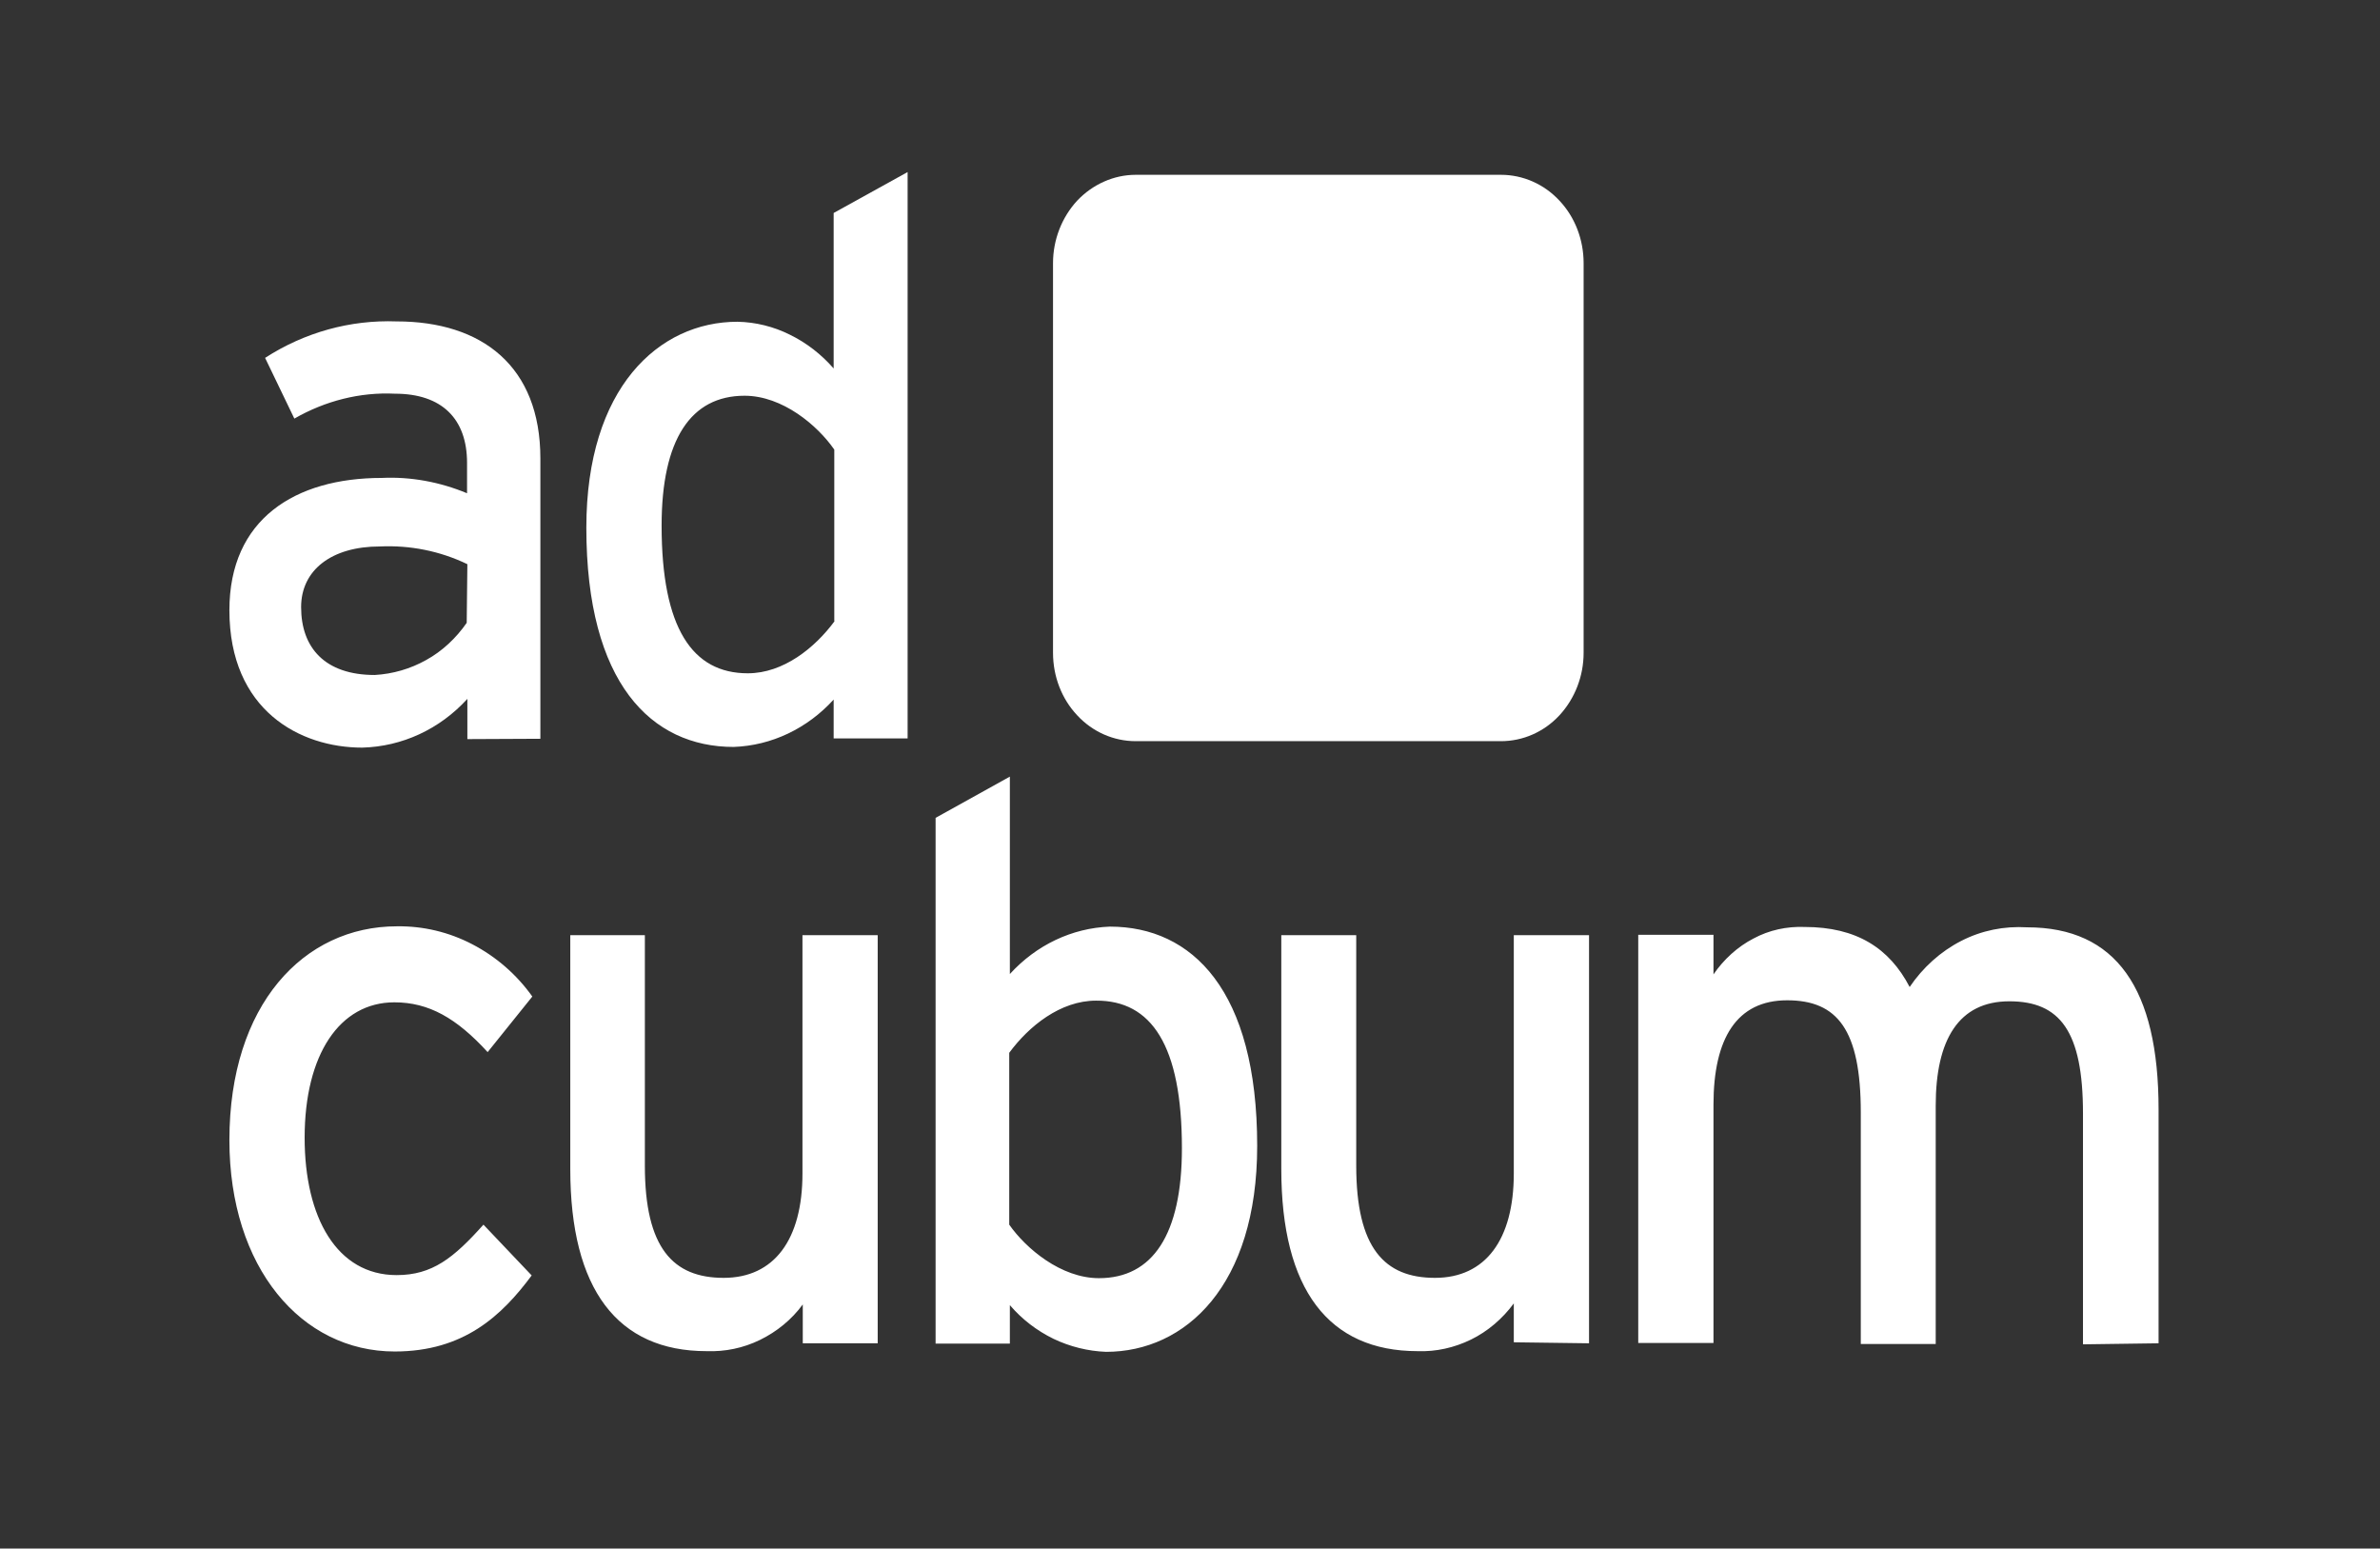
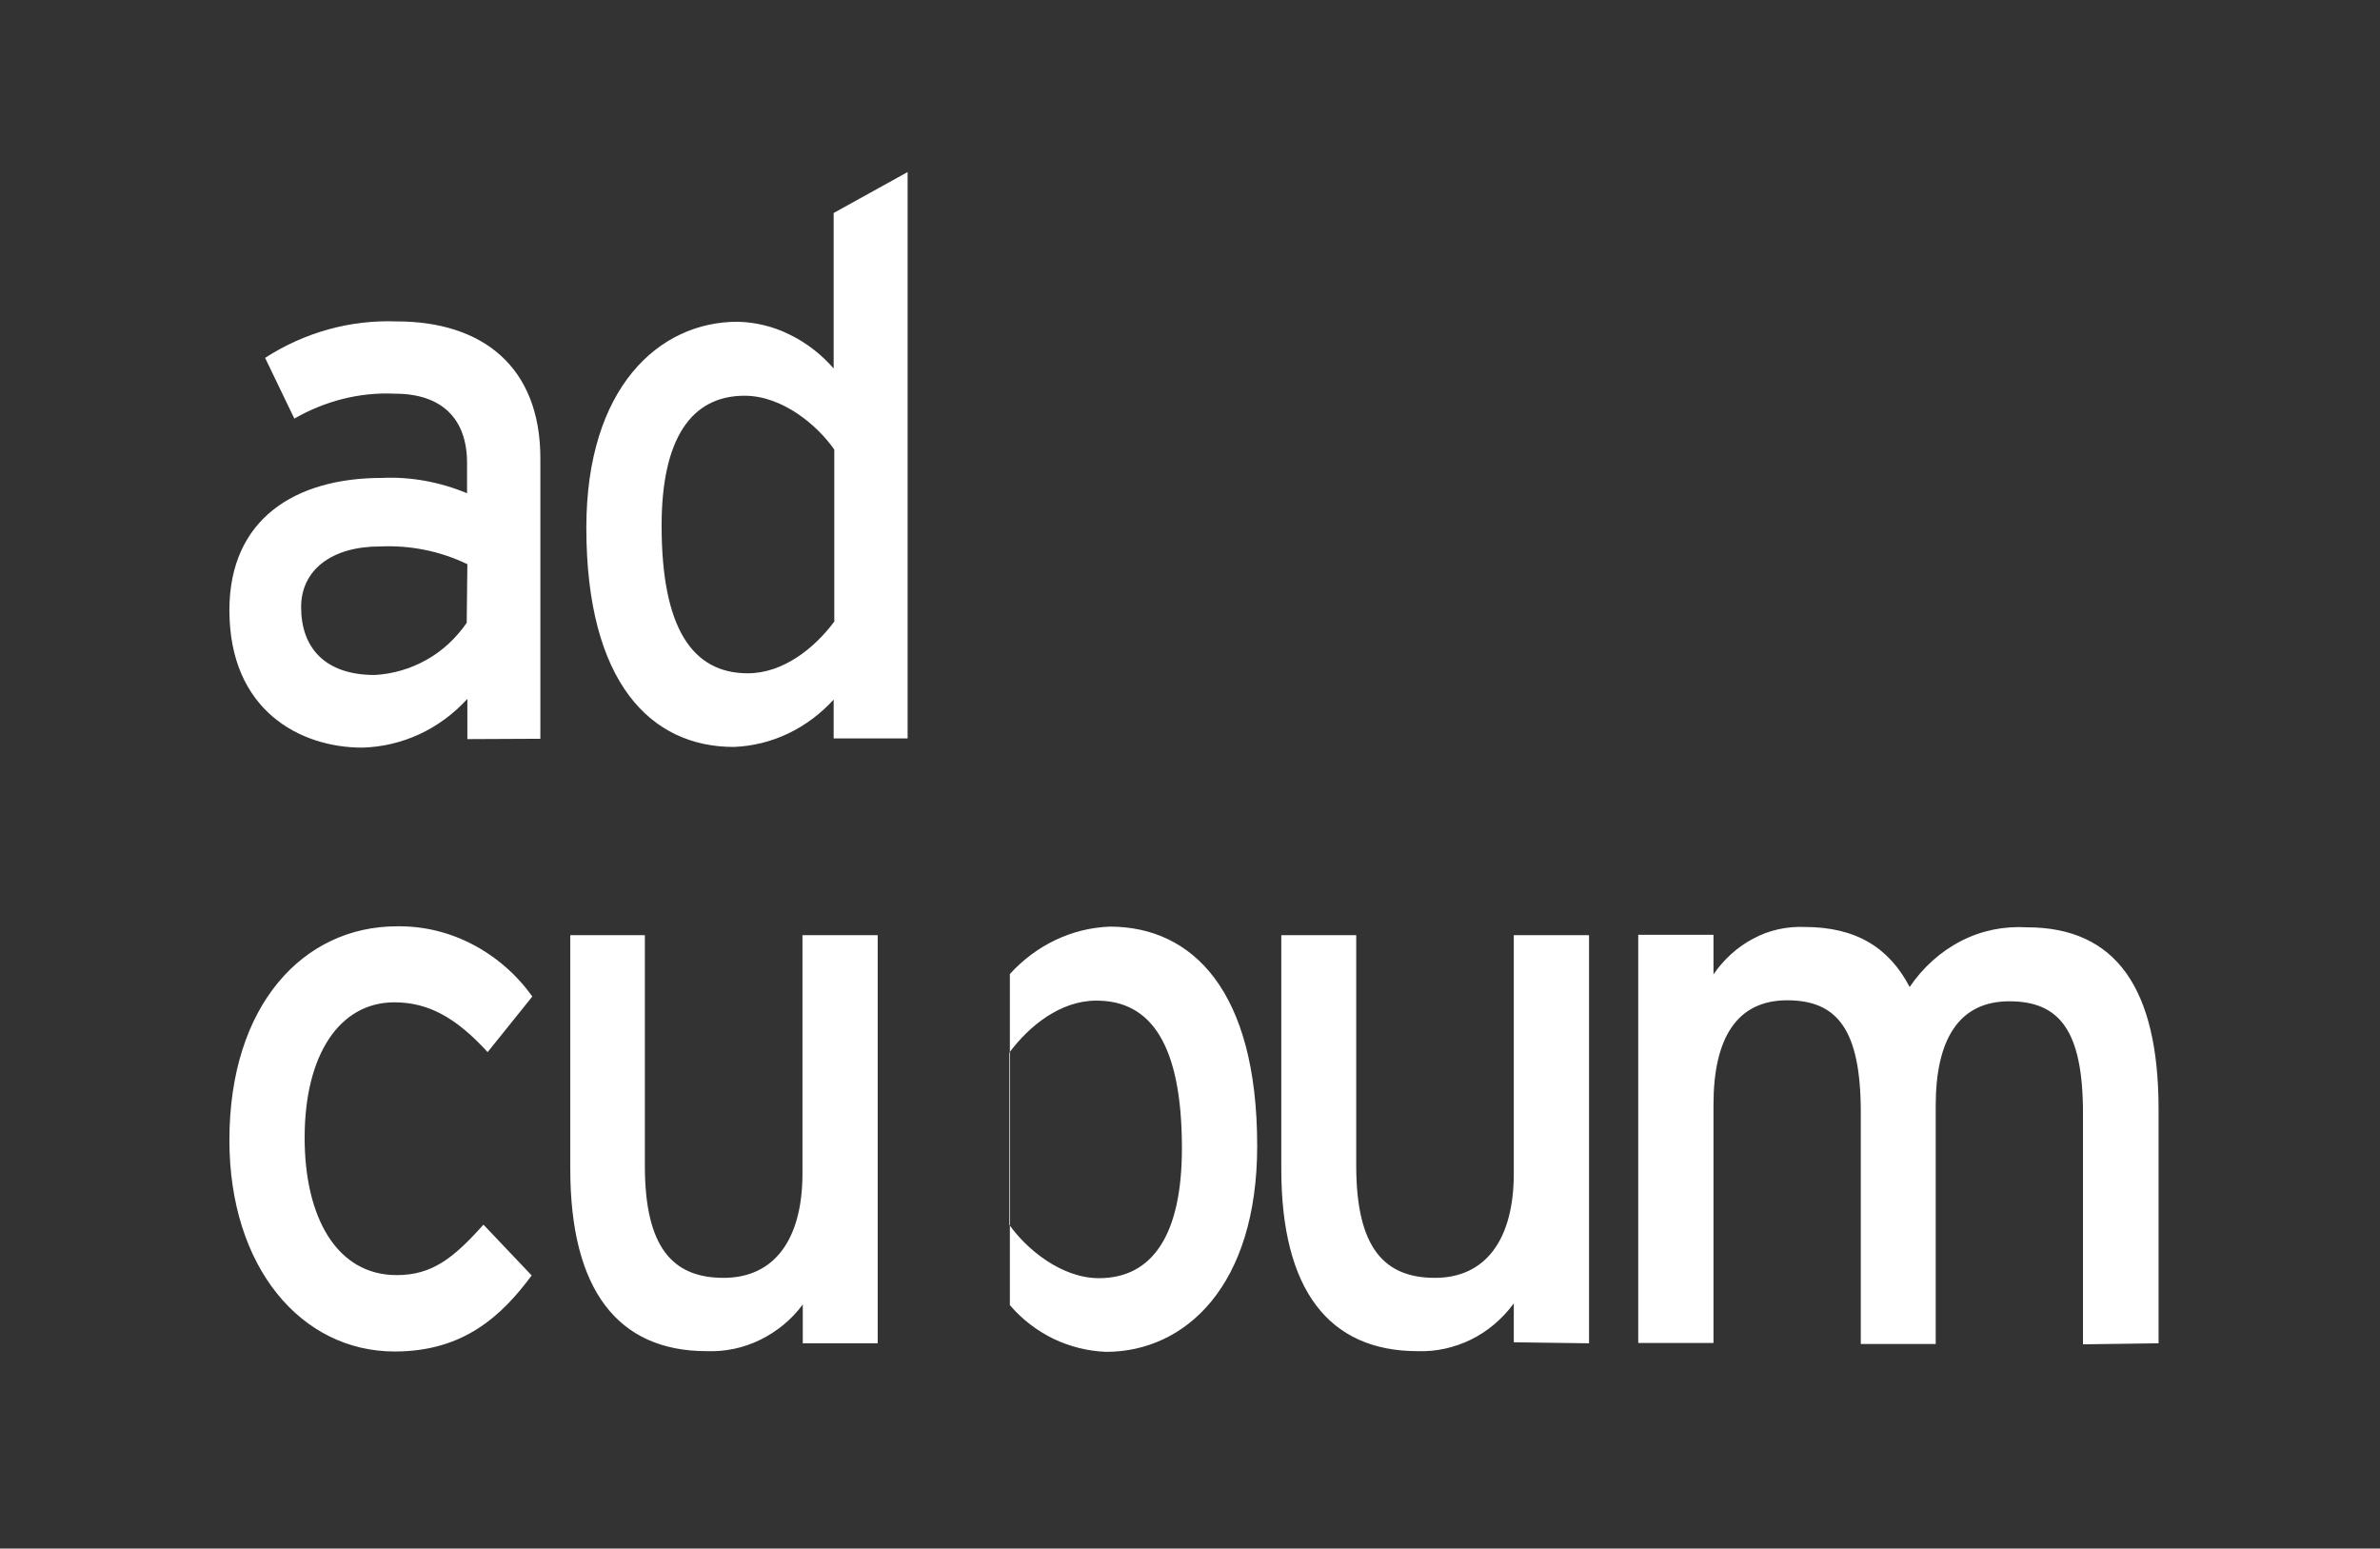
<svg xmlns="http://www.w3.org/2000/svg" width="83" height="54" viewBox="0 0 83 54" fill="none">
  <rect x="0" y="0" width="83" height="54" fill="#333333" stroke="none" />
-   <path d="M39.605 6.096H52.345C53.108 6.096 53.848 6.417 54.386 6.999C54.924 7.57 55.227 8.355 55.227 9.175V22.766C55.227 23.575 54.924 24.359 54.386 24.942C53.848 25.525 53.108 25.846 52.345 25.846H39.605C38.842 25.846 38.102 25.525 37.564 24.942C37.026 24.371 36.723 23.587 36.723 22.766V9.175C36.723 8.367 37.026 7.582 37.564 6.999C38.102 6.429 38.842 6.096 39.605 6.096Z" fill="white" />
-   <path fill-rule="evenodd" clip-rule="evenodd" d="M16.276 21.719C15.906 22.254 15.424 22.706 14.864 23.015C14.314 23.324 13.697 23.503 13.069 23.538C11.331 23.538 10.501 22.587 10.501 21.172C10.501 19.876 11.566 19.056 13.248 19.056C14.291 19.008 15.335 19.21 16.299 19.674L16.276 21.719ZM18.845 25.762V15.988C18.845 12.766 16.804 11.208 13.832 11.208C12.217 11.149 10.624 11.588 9.245 12.48L10.265 14.597C11.342 13.979 12.553 13.669 13.776 13.729C15.402 13.729 16.288 14.597 16.288 16.142V17.201C15.346 16.808 14.325 16.618 13.316 16.666C10.288 16.666 8 18.104 8 21.279C8 24.775 10.467 26.071 12.632 26.071C14.022 26.035 15.335 25.429 16.299 24.371V25.774L18.845 25.762ZM29.106 21.66C28.422 22.587 27.323 23.479 26.078 23.479C24.149 23.479 23.073 21.909 23.073 18.33C23.073 15.322 24.093 13.8 25.966 13.8C27.29 13.8 28.512 14.835 29.095 15.679V21.66H29.106ZM31.652 25.762V6L29.073 7.427V12.849C28.646 12.361 28.131 11.957 27.547 11.672C26.976 11.386 26.347 11.232 25.719 11.22C22.972 11.22 20.448 13.527 20.448 18.402C20.448 23.824 22.714 26.047 25.585 26.047C26.908 26 28.153 25.405 29.073 24.395V25.75H31.652V25.762ZM30.609 46.843V32.611H27.985V40.922C27.985 43.229 26.998 44.561 25.237 44.561C23.476 44.561 22.489 43.526 22.489 40.649V32.611H19.888V40.767C19.888 44.965 21.536 47.117 24.643 47.117C25.282 47.141 25.921 47.01 26.504 46.725C27.088 46.439 27.604 46.023 27.996 45.488V46.843H30.609ZM41.218 40.042C41.218 43.05 40.198 44.572 38.325 44.572C37.002 44.572 35.779 43.538 35.196 42.706V36.713C35.88 35.785 36.979 34.894 38.224 34.894C40.153 34.882 41.218 36.451 41.218 40.042ZM43.843 39.959C43.843 34.537 41.577 32.313 38.706 32.313C37.383 32.361 36.138 32.956 35.218 33.966V27.082L32.628 28.52V46.855H35.218V45.512C35.645 46.011 36.16 46.404 36.744 46.689C37.316 46.962 37.944 47.117 38.572 47.141C41.342 47.141 43.843 44.834 43.843 39.959ZM55.416 46.843V32.611H52.792V40.922C52.792 43.229 51.805 44.561 50.044 44.561C48.284 44.561 47.297 43.526 47.297 40.649V32.611H44.684V40.767C44.684 44.965 46.332 47.117 49.439 47.117C50.078 47.141 50.717 46.998 51.3 46.713C51.884 46.427 52.399 45.987 52.792 45.452V46.808L55.416 46.843ZM75.278 46.843V38.687C75.278 34.477 73.797 32.337 70.691 32.337C69.894 32.29 69.109 32.444 68.392 32.813C67.674 33.181 67.057 33.74 66.597 34.418C65.891 33.063 64.747 32.325 62.93 32.325C62.313 32.302 61.697 32.432 61.147 32.73C60.597 33.015 60.115 33.455 59.756 33.978V32.599H57.132V46.832H59.756V38.52C59.756 36.214 60.564 34.882 62.325 34.882C64.074 34.882 64.893 35.904 64.893 38.794V46.867H67.506V38.556C67.506 36.249 68.313 34.917 70.074 34.917C71.835 34.917 72.642 35.952 72.642 38.829V46.879L75.278 46.843ZM18.564 34.751C18.015 33.978 17.297 33.36 16.478 32.932C15.66 32.504 14.762 32.29 13.843 32.302C10.591 32.302 8 35.036 8 39.757C8 44.204 10.512 47.129 13.764 47.129C16.176 47.129 17.499 45.88 18.542 44.477L16.86 42.706C15.817 43.871 15.076 44.465 13.832 44.465C11.746 44.465 10.624 42.456 10.624 39.674C10.624 36.772 11.847 34.953 13.753 34.953C14.953 34.953 15.918 35.5 17.006 36.689L18.564 34.751Z" fill="white" />
+   <path fill-rule="evenodd" clip-rule="evenodd" d="M16.276 21.719C15.906 22.254 15.424 22.706 14.864 23.015C14.314 23.324 13.697 23.503 13.069 23.538C11.331 23.538 10.501 22.587 10.501 21.172C10.501 19.876 11.566 19.056 13.248 19.056C14.291 19.008 15.335 19.21 16.299 19.674L16.276 21.719ZM18.845 25.762V15.988C18.845 12.766 16.804 11.208 13.832 11.208C12.217 11.149 10.624 11.588 9.245 12.48L10.265 14.597C11.342 13.979 12.553 13.669 13.776 13.729C15.402 13.729 16.288 14.597 16.288 16.142V17.201C15.346 16.808 14.325 16.618 13.316 16.666C10.288 16.666 8 18.104 8 21.279C8 24.775 10.467 26.071 12.632 26.071C14.022 26.035 15.335 25.429 16.299 24.371V25.774L18.845 25.762ZM29.106 21.66C28.422 22.587 27.323 23.479 26.078 23.479C24.149 23.479 23.073 21.909 23.073 18.33C23.073 15.322 24.093 13.8 25.966 13.8C27.29 13.8 28.512 14.835 29.095 15.679V21.66H29.106ZM31.652 25.762V6L29.073 7.427V12.849C28.646 12.361 28.131 11.957 27.547 11.672C26.976 11.386 26.347 11.232 25.719 11.22C22.972 11.22 20.448 13.527 20.448 18.402C20.448 23.824 22.714 26.047 25.585 26.047C26.908 26 28.153 25.405 29.073 24.395V25.75H31.652V25.762ZM30.609 46.843V32.611H27.985V40.922C27.985 43.229 26.998 44.561 25.237 44.561C23.476 44.561 22.489 43.526 22.489 40.649V32.611H19.888V40.767C19.888 44.965 21.536 47.117 24.643 47.117C25.282 47.141 25.921 47.01 26.504 46.725C27.088 46.439 27.604 46.023 27.996 45.488V46.843H30.609ZM41.218 40.042C41.218 43.05 40.198 44.572 38.325 44.572C37.002 44.572 35.779 43.538 35.196 42.706V36.713C35.88 35.785 36.979 34.894 38.224 34.894C40.153 34.882 41.218 36.451 41.218 40.042ZM43.843 39.959C43.843 34.537 41.577 32.313 38.706 32.313C37.383 32.361 36.138 32.956 35.218 33.966V27.082V46.855H35.218V45.512C35.645 46.011 36.16 46.404 36.744 46.689C37.316 46.962 37.944 47.117 38.572 47.141C41.342 47.141 43.843 44.834 43.843 39.959ZM55.416 46.843V32.611H52.792V40.922C52.792 43.229 51.805 44.561 50.044 44.561C48.284 44.561 47.297 43.526 47.297 40.649V32.611H44.684V40.767C44.684 44.965 46.332 47.117 49.439 47.117C50.078 47.141 50.717 46.998 51.3 46.713C51.884 46.427 52.399 45.987 52.792 45.452V46.808L55.416 46.843ZM75.278 46.843V38.687C75.278 34.477 73.797 32.337 70.691 32.337C69.894 32.29 69.109 32.444 68.392 32.813C67.674 33.181 67.057 33.74 66.597 34.418C65.891 33.063 64.747 32.325 62.93 32.325C62.313 32.302 61.697 32.432 61.147 32.73C60.597 33.015 60.115 33.455 59.756 33.978V32.599H57.132V46.832H59.756V38.52C59.756 36.214 60.564 34.882 62.325 34.882C64.074 34.882 64.893 35.904 64.893 38.794V46.867H67.506V38.556C67.506 36.249 68.313 34.917 70.074 34.917C71.835 34.917 72.642 35.952 72.642 38.829V46.879L75.278 46.843ZM18.564 34.751C18.015 33.978 17.297 33.36 16.478 32.932C15.66 32.504 14.762 32.29 13.843 32.302C10.591 32.302 8 35.036 8 39.757C8 44.204 10.512 47.129 13.764 47.129C16.176 47.129 17.499 45.88 18.542 44.477L16.86 42.706C15.817 43.871 15.076 44.465 13.832 44.465C11.746 44.465 10.624 42.456 10.624 39.674C10.624 36.772 11.847 34.953 13.753 34.953C14.953 34.953 15.918 35.5 17.006 36.689L18.564 34.751Z" fill="white" />
</svg>